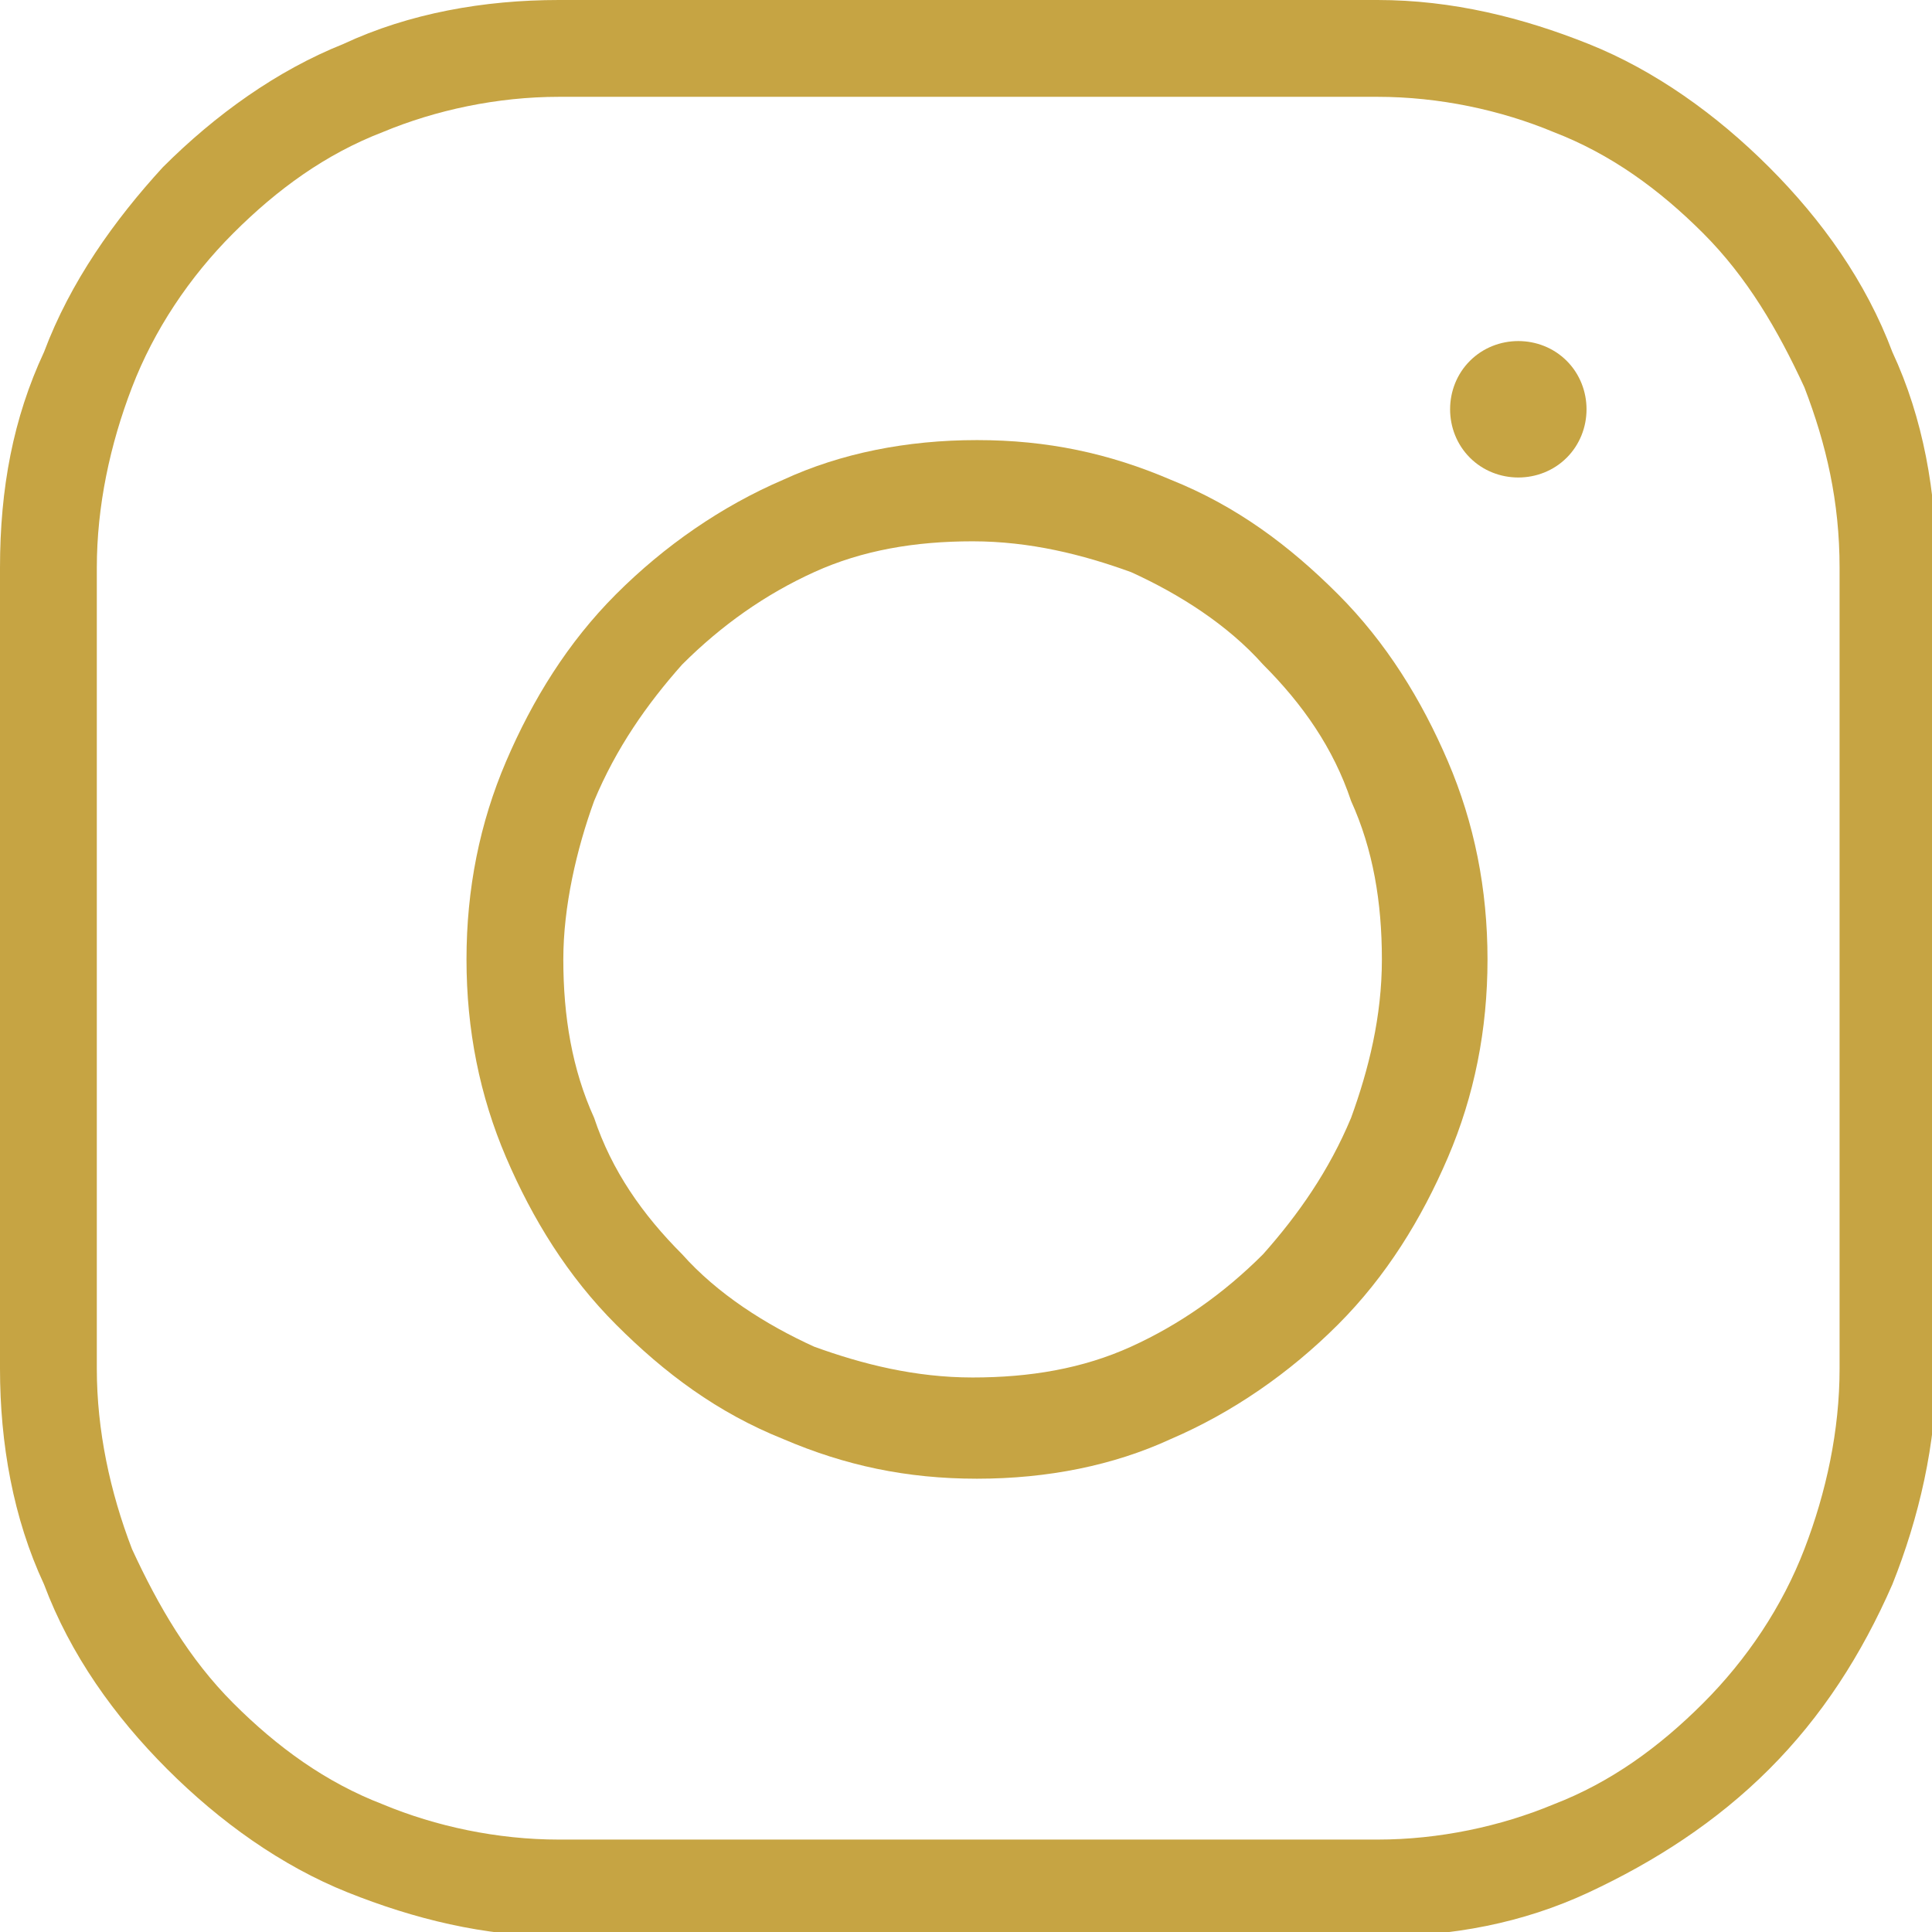
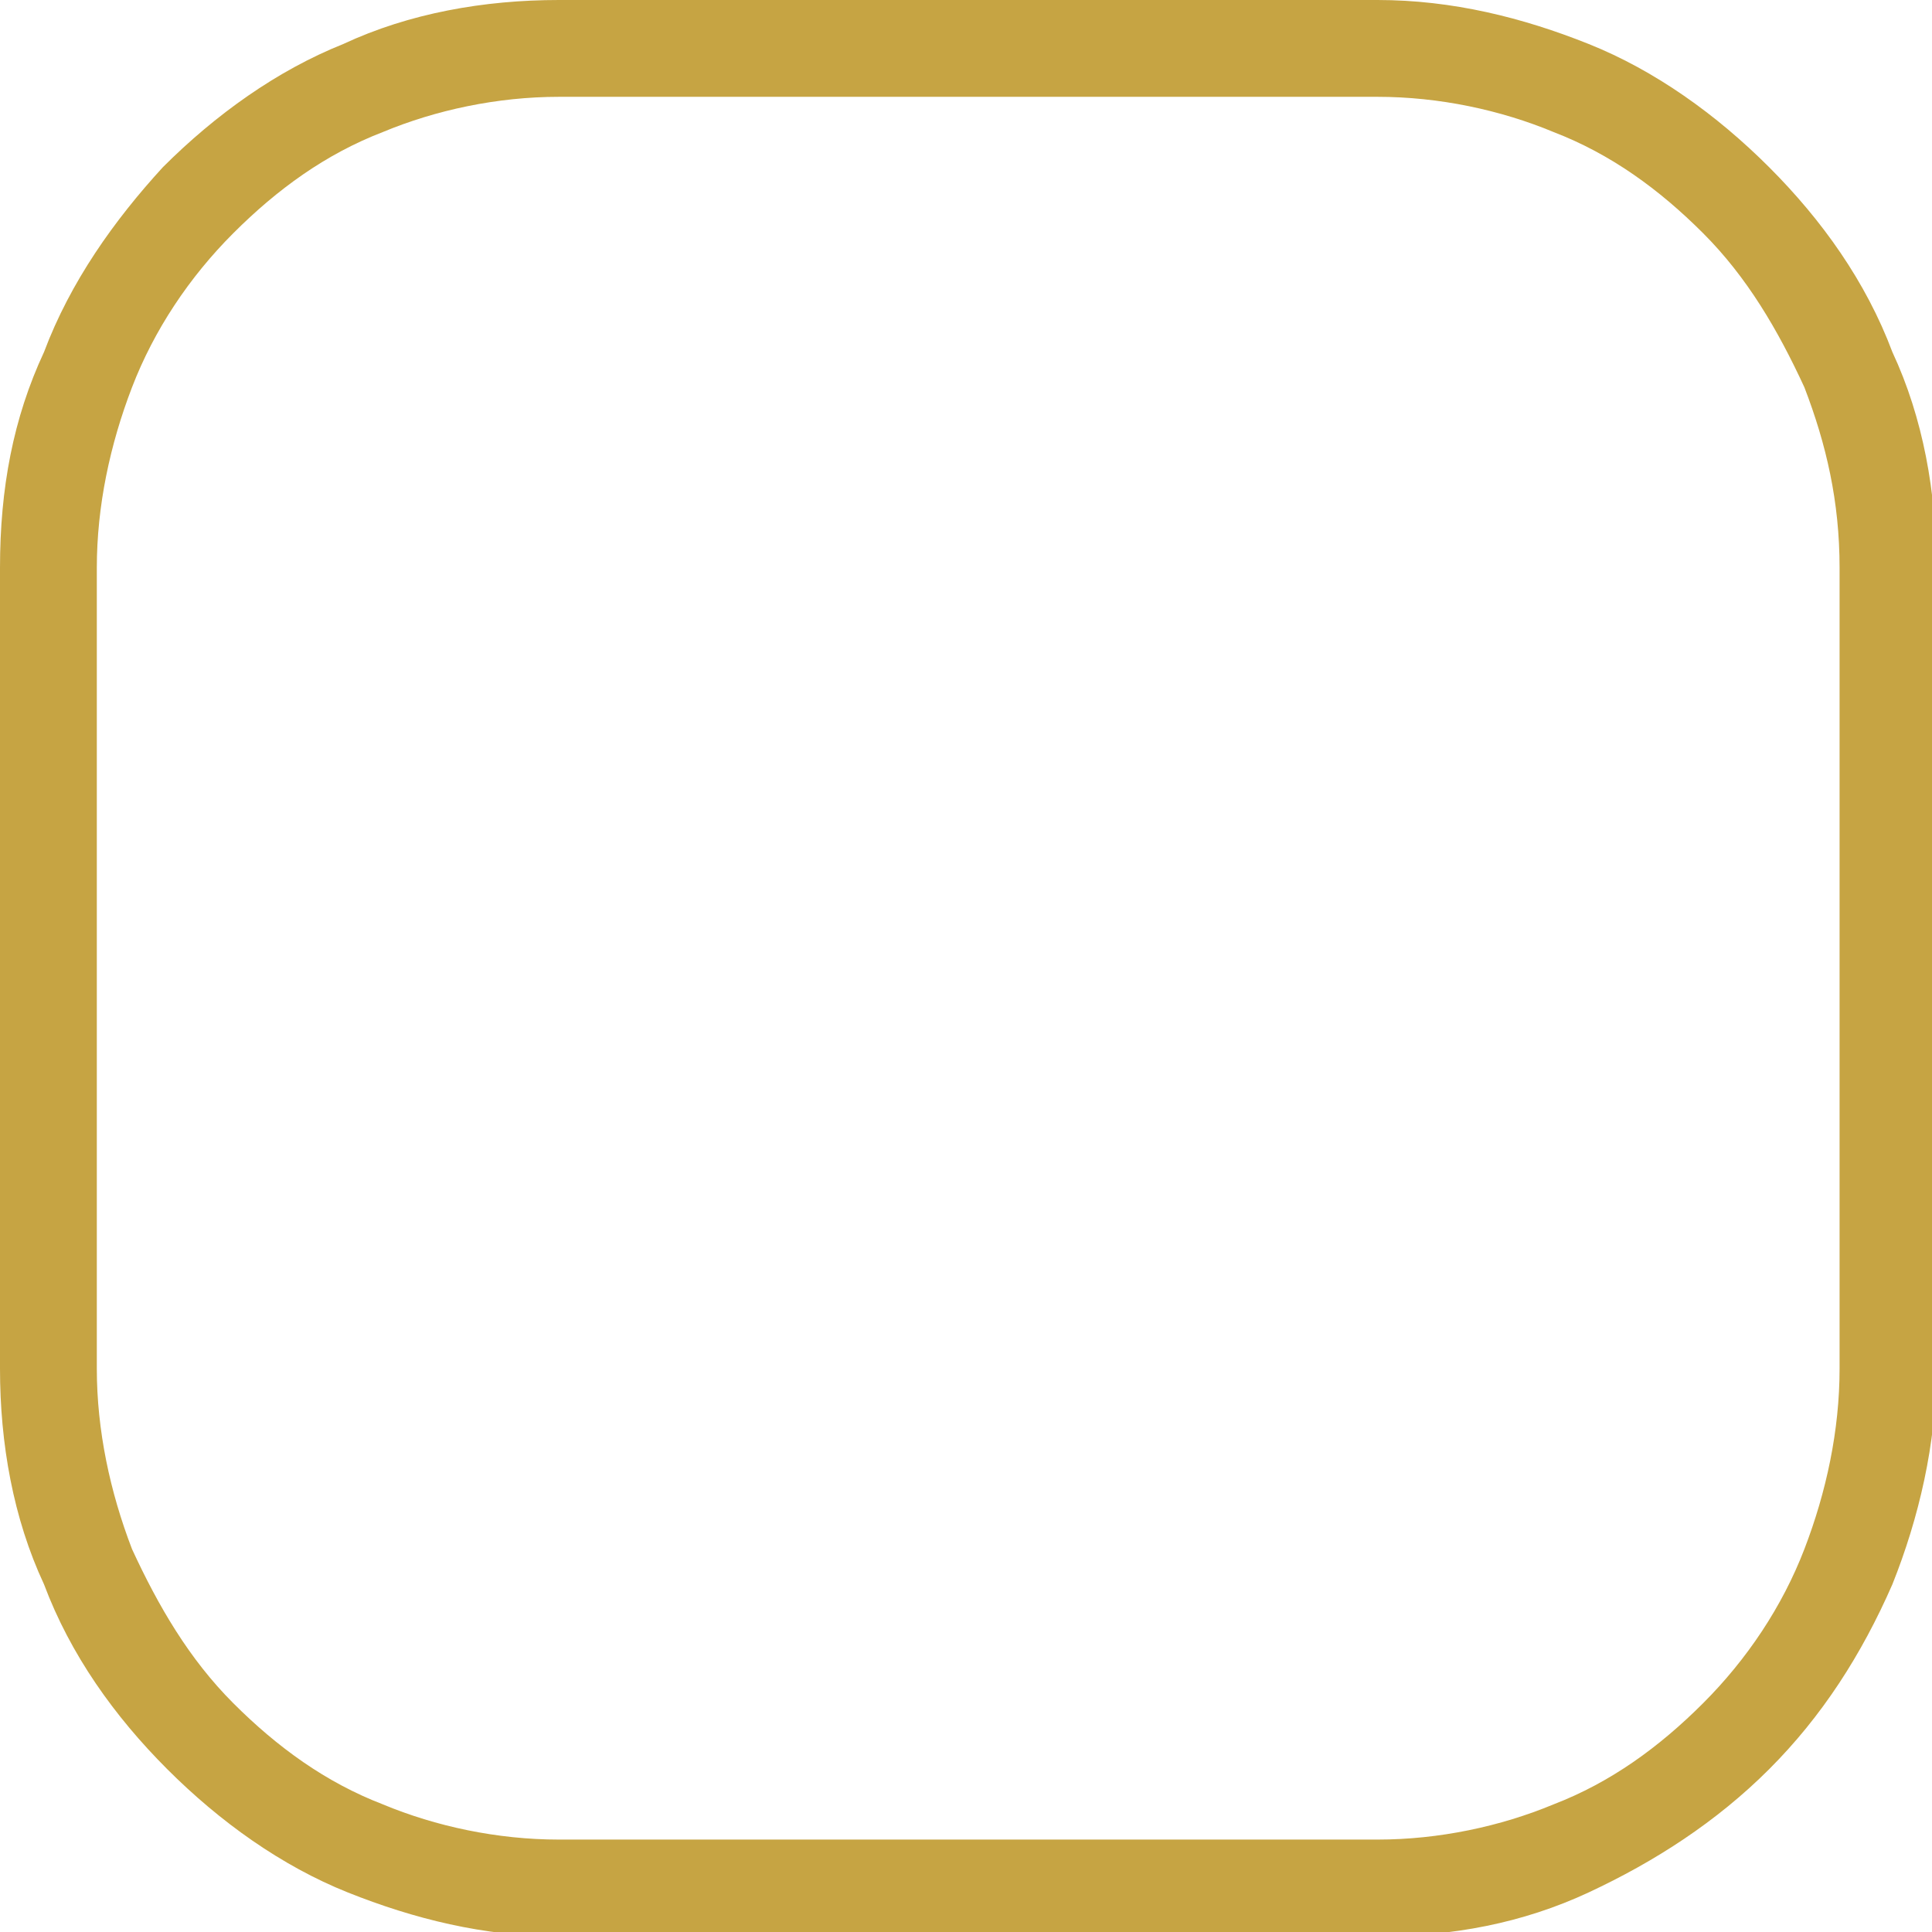
<svg xmlns="http://www.w3.org/2000/svg" version="1.1" id="Calque_1" x="0px" y="0px" viewBox="0 0 43.9 43.9" style="enable-background:new 0 0 43.9 43.9;" xml:space="preserve">
  <style type="text/css"> .st0{fill-rule:evenodd;clip-rule:evenodd;fill:#C6A443;} </style>
  <g>
-     <path class="st0" d="M35.6,8.2c0.6,0.6,0.6,1.6,0,2.2C35,11,34,11,33.4,10.4c-0.6-0.6-0.6-1.6,0-2.2C34,7.6,35,7.6,35.6,8.2" />
    <path class="st0" d="M2.2,31.1V12.9c0-1.4,0.3-2.8,0.8-4.1c0.5-1.3,1.3-2.5,2.3-3.5c1-1,2.1-1.8,3.4-2.3c1.2-0.5,2.6-0.8,4-0.8 h18.6c1.4,0,2.8,0.3,4,0.8c1.3,0.5,2.4,1.3,3.4,2.3c1,1,1.7,2.2,2.3,3.5c0.5,1.3,0.8,2.6,0.8,4.1v18.2c0,1.4-0.3,2.8-0.8,4.1 c-0.5,1.3-1.3,2.5-2.3,3.5c-1,1-2.1,1.8-3.4,2.3c-1.2,0.5-2.6,0.8-4,0.8H12.7c-1.4,0-2.8-0.3-4-0.8c-1.3-0.5-2.4-1.3-3.4-2.3 c-1-1-1.7-2.2-2.3-3.5C2.5,33.9,2.2,32.5,2.2,31.1 M0,12.9v18.2c0,1.7,0.3,3.4,1,4.9c0.6,1.6,1.6,3,2.8,4.2 c1.2,1.2,2.6,2.2,4.1,2.8c1.5,0.6,3.1,1,4.8,1h18.6c1.7,0,3.3-0.3,4.8-1c1.5-0.7,2.9-1.6,4.1-2.8c1.2-1.2,2.1-2.6,2.8-4.2 c0.6-1.5,1-3.2,1-4.9V12.9c0-1.7-0.3-3.4-1-4.9c-0.6-1.6-1.6-3-2.8-4.2C39,2.6,37.6,1.6,36.1,1c-1.5-0.6-3.1-1-4.8-1H12.7 C11,0,9.3,0.3,7.8,1C6.3,1.6,4.9,2.6,3.7,3.8C2.6,5,1.6,6.4,1,8C0.3,9.5,0,11.1,0,12.9z" />
-     <path class="st0" d="M13.5,18.2c0.5-1.2,1.2-2.2,2-3.1c0.9-0.9,1.9-1.6,3-2.1c1.1-0.5,2.3-0.7,3.6-0.7c1.3,0,2.5,0.3,3.6,0.7 c1.1,0.5,2.2,1.2,3,2.1c0.9,0.9,1.6,1.9,2,3.1c0.5,1.1,0.7,2.3,0.7,3.6c0,1.3-0.3,2.5-0.7,3.6c-0.5,1.2-1.2,2.2-2,3.1 c-0.9,0.9-1.9,1.6-3,2.1c-1.1,0.5-2.3,0.7-3.6,0.7c-1.3,0-2.5-0.3-3.6-0.7c-1.1-0.5-2.2-1.2-3-2.1c-0.9-0.9-1.6-1.9-2-3.1 c-0.5-1.1-0.7-2.3-0.7-3.6C12.8,20.6,13.1,19.3,13.5,18.2 M11.5,17.3c-0.6,1.4-0.9,2.9-0.9,4.5c0,1.6,0.3,3.1,0.9,4.5 c0.6,1.4,1.4,2.7,2.5,3.8c1.1,1.1,2.3,2,3.8,2.6c1.4,0.6,2.8,0.9,4.4,0.9c1.6,0,3.1-0.3,4.4-0.9c1.4-0.6,2.7-1.5,3.8-2.6 c1.1-1.1,1.9-2.4,2.5-3.8c0.6-1.4,0.9-2.9,0.9-4.5c0-1.6-0.3-3.1-0.9-4.5c-0.6-1.4-1.4-2.7-2.5-3.8c-1.1-1.1-2.3-2-3.8-2.6 c-1.4-0.6-2.8-0.9-4.4-0.9c-1.6,0-3.1,0.3-4.4,0.9c-1.4,0.6-2.7,1.5-3.8,2.6C12.9,14.6,12.1,15.9,11.5,17.3z" />
  </g>
</svg>